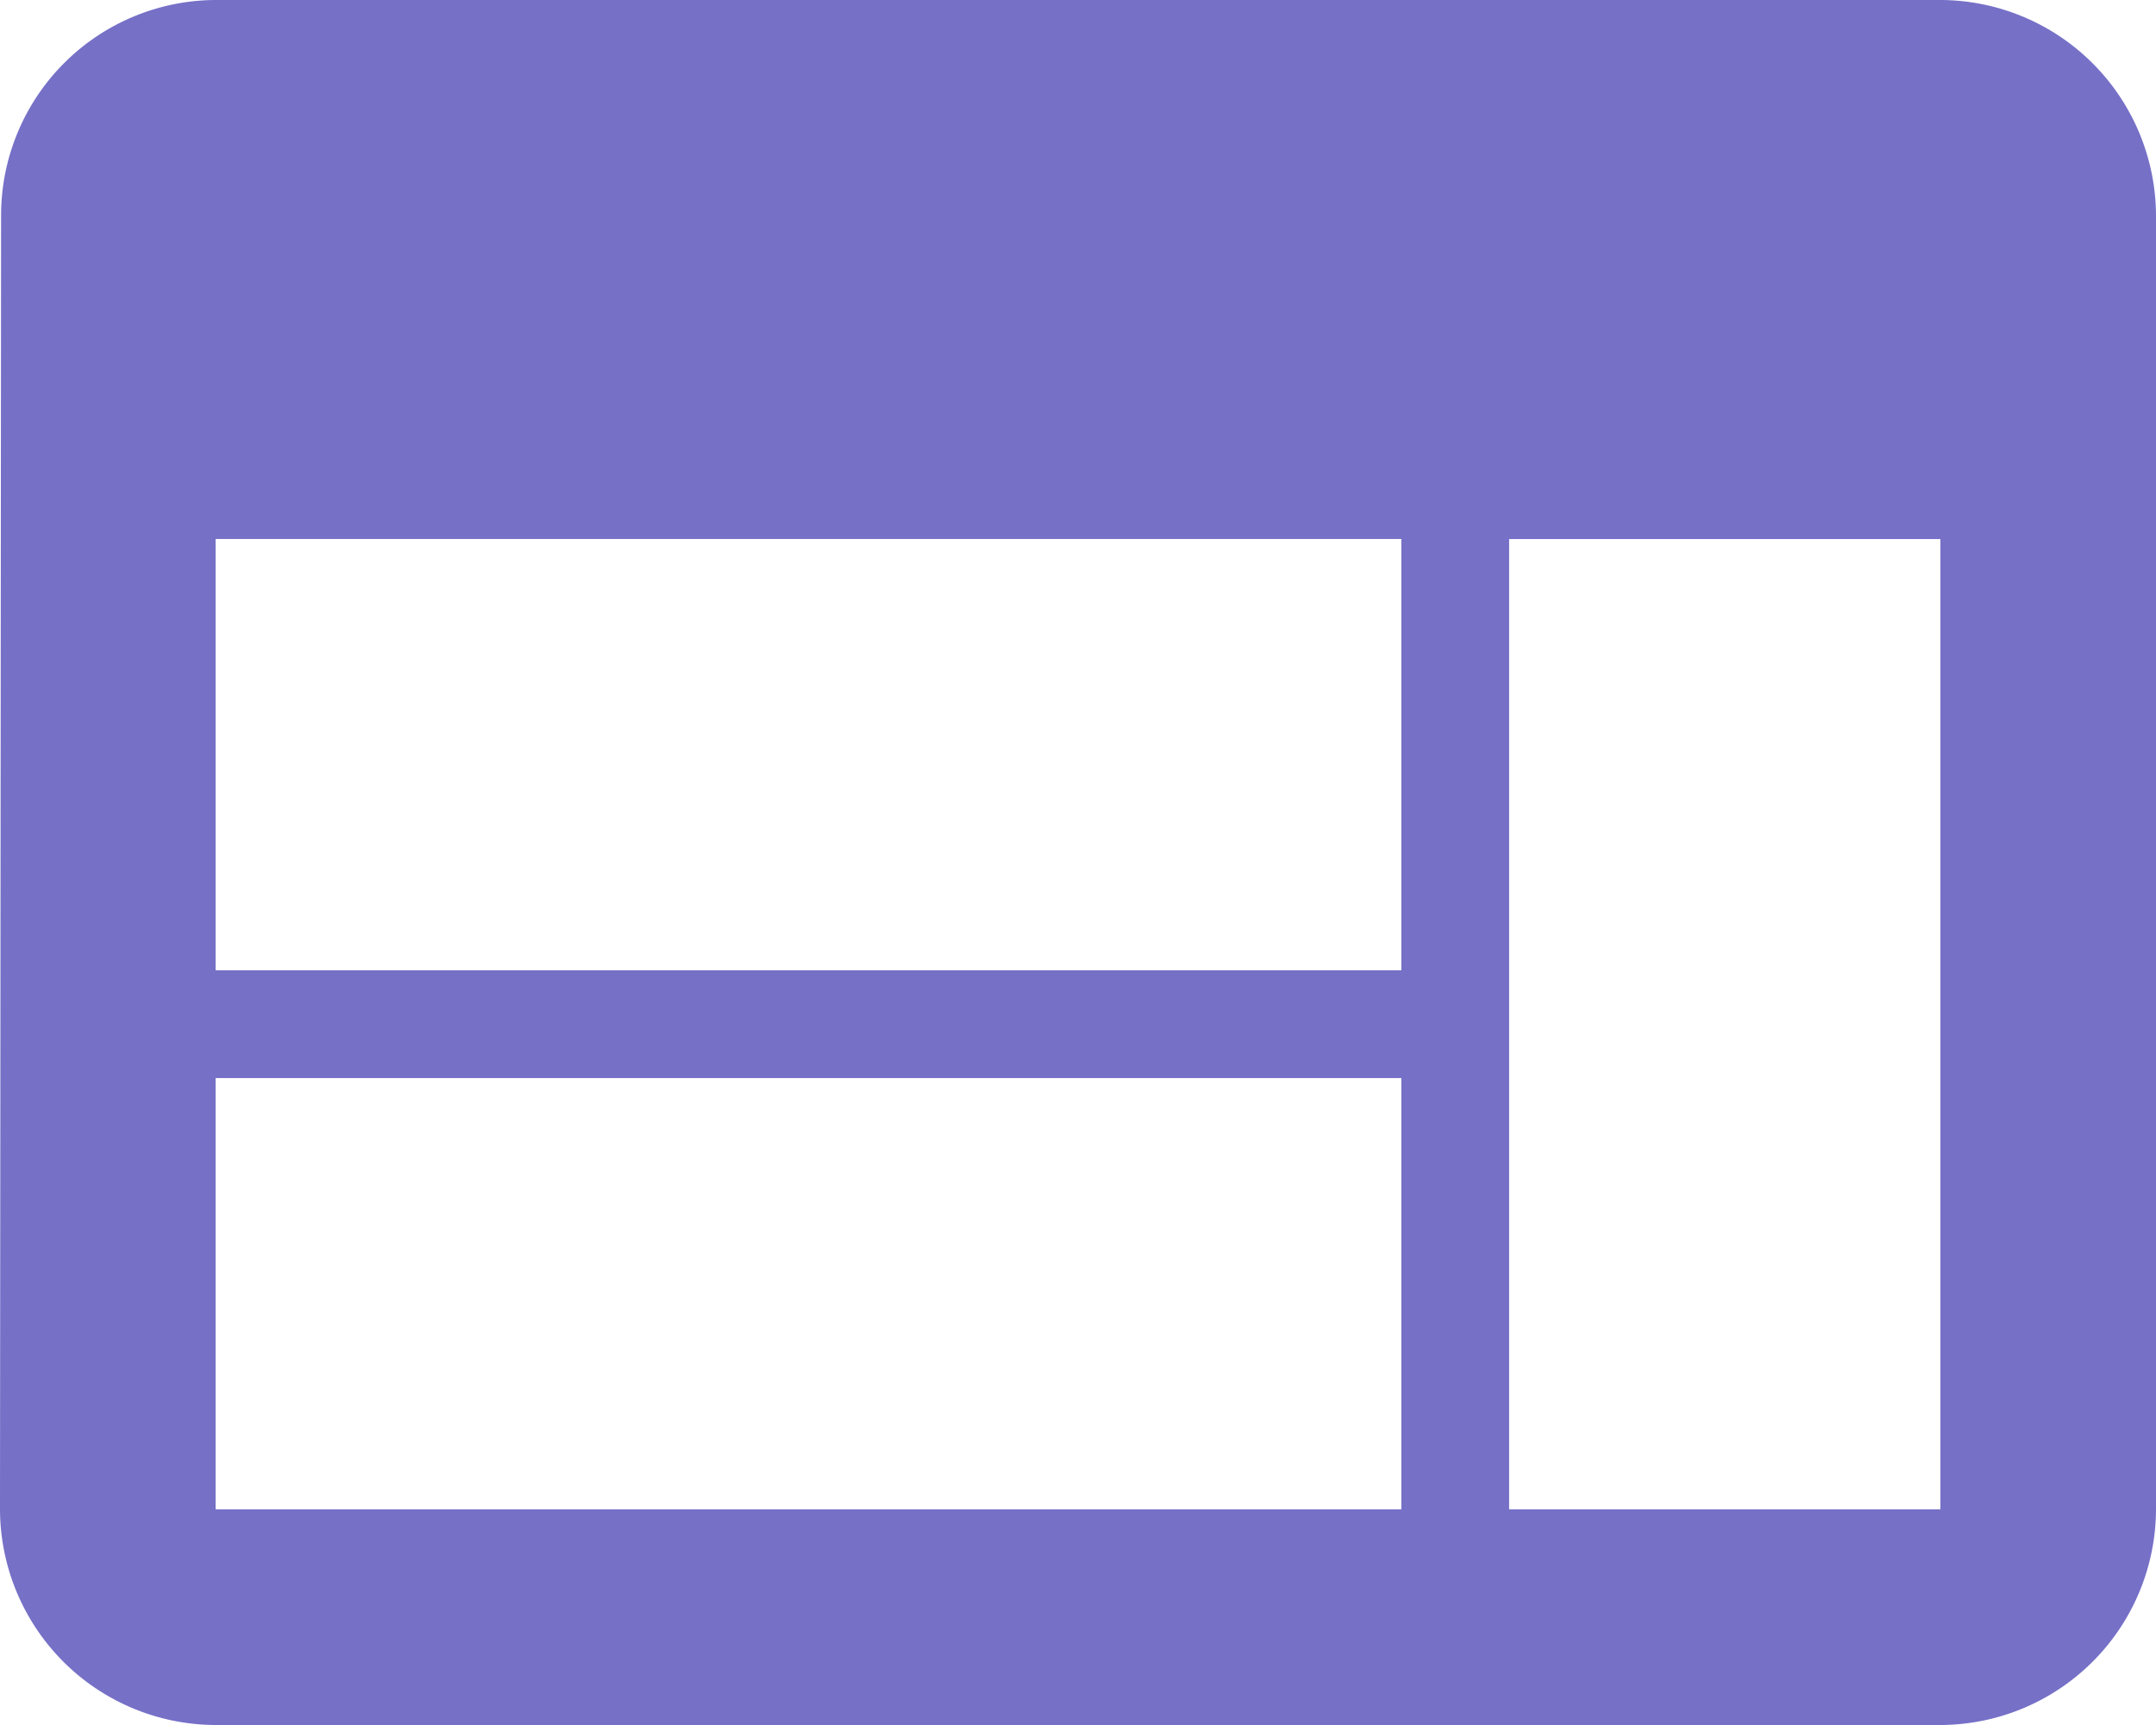
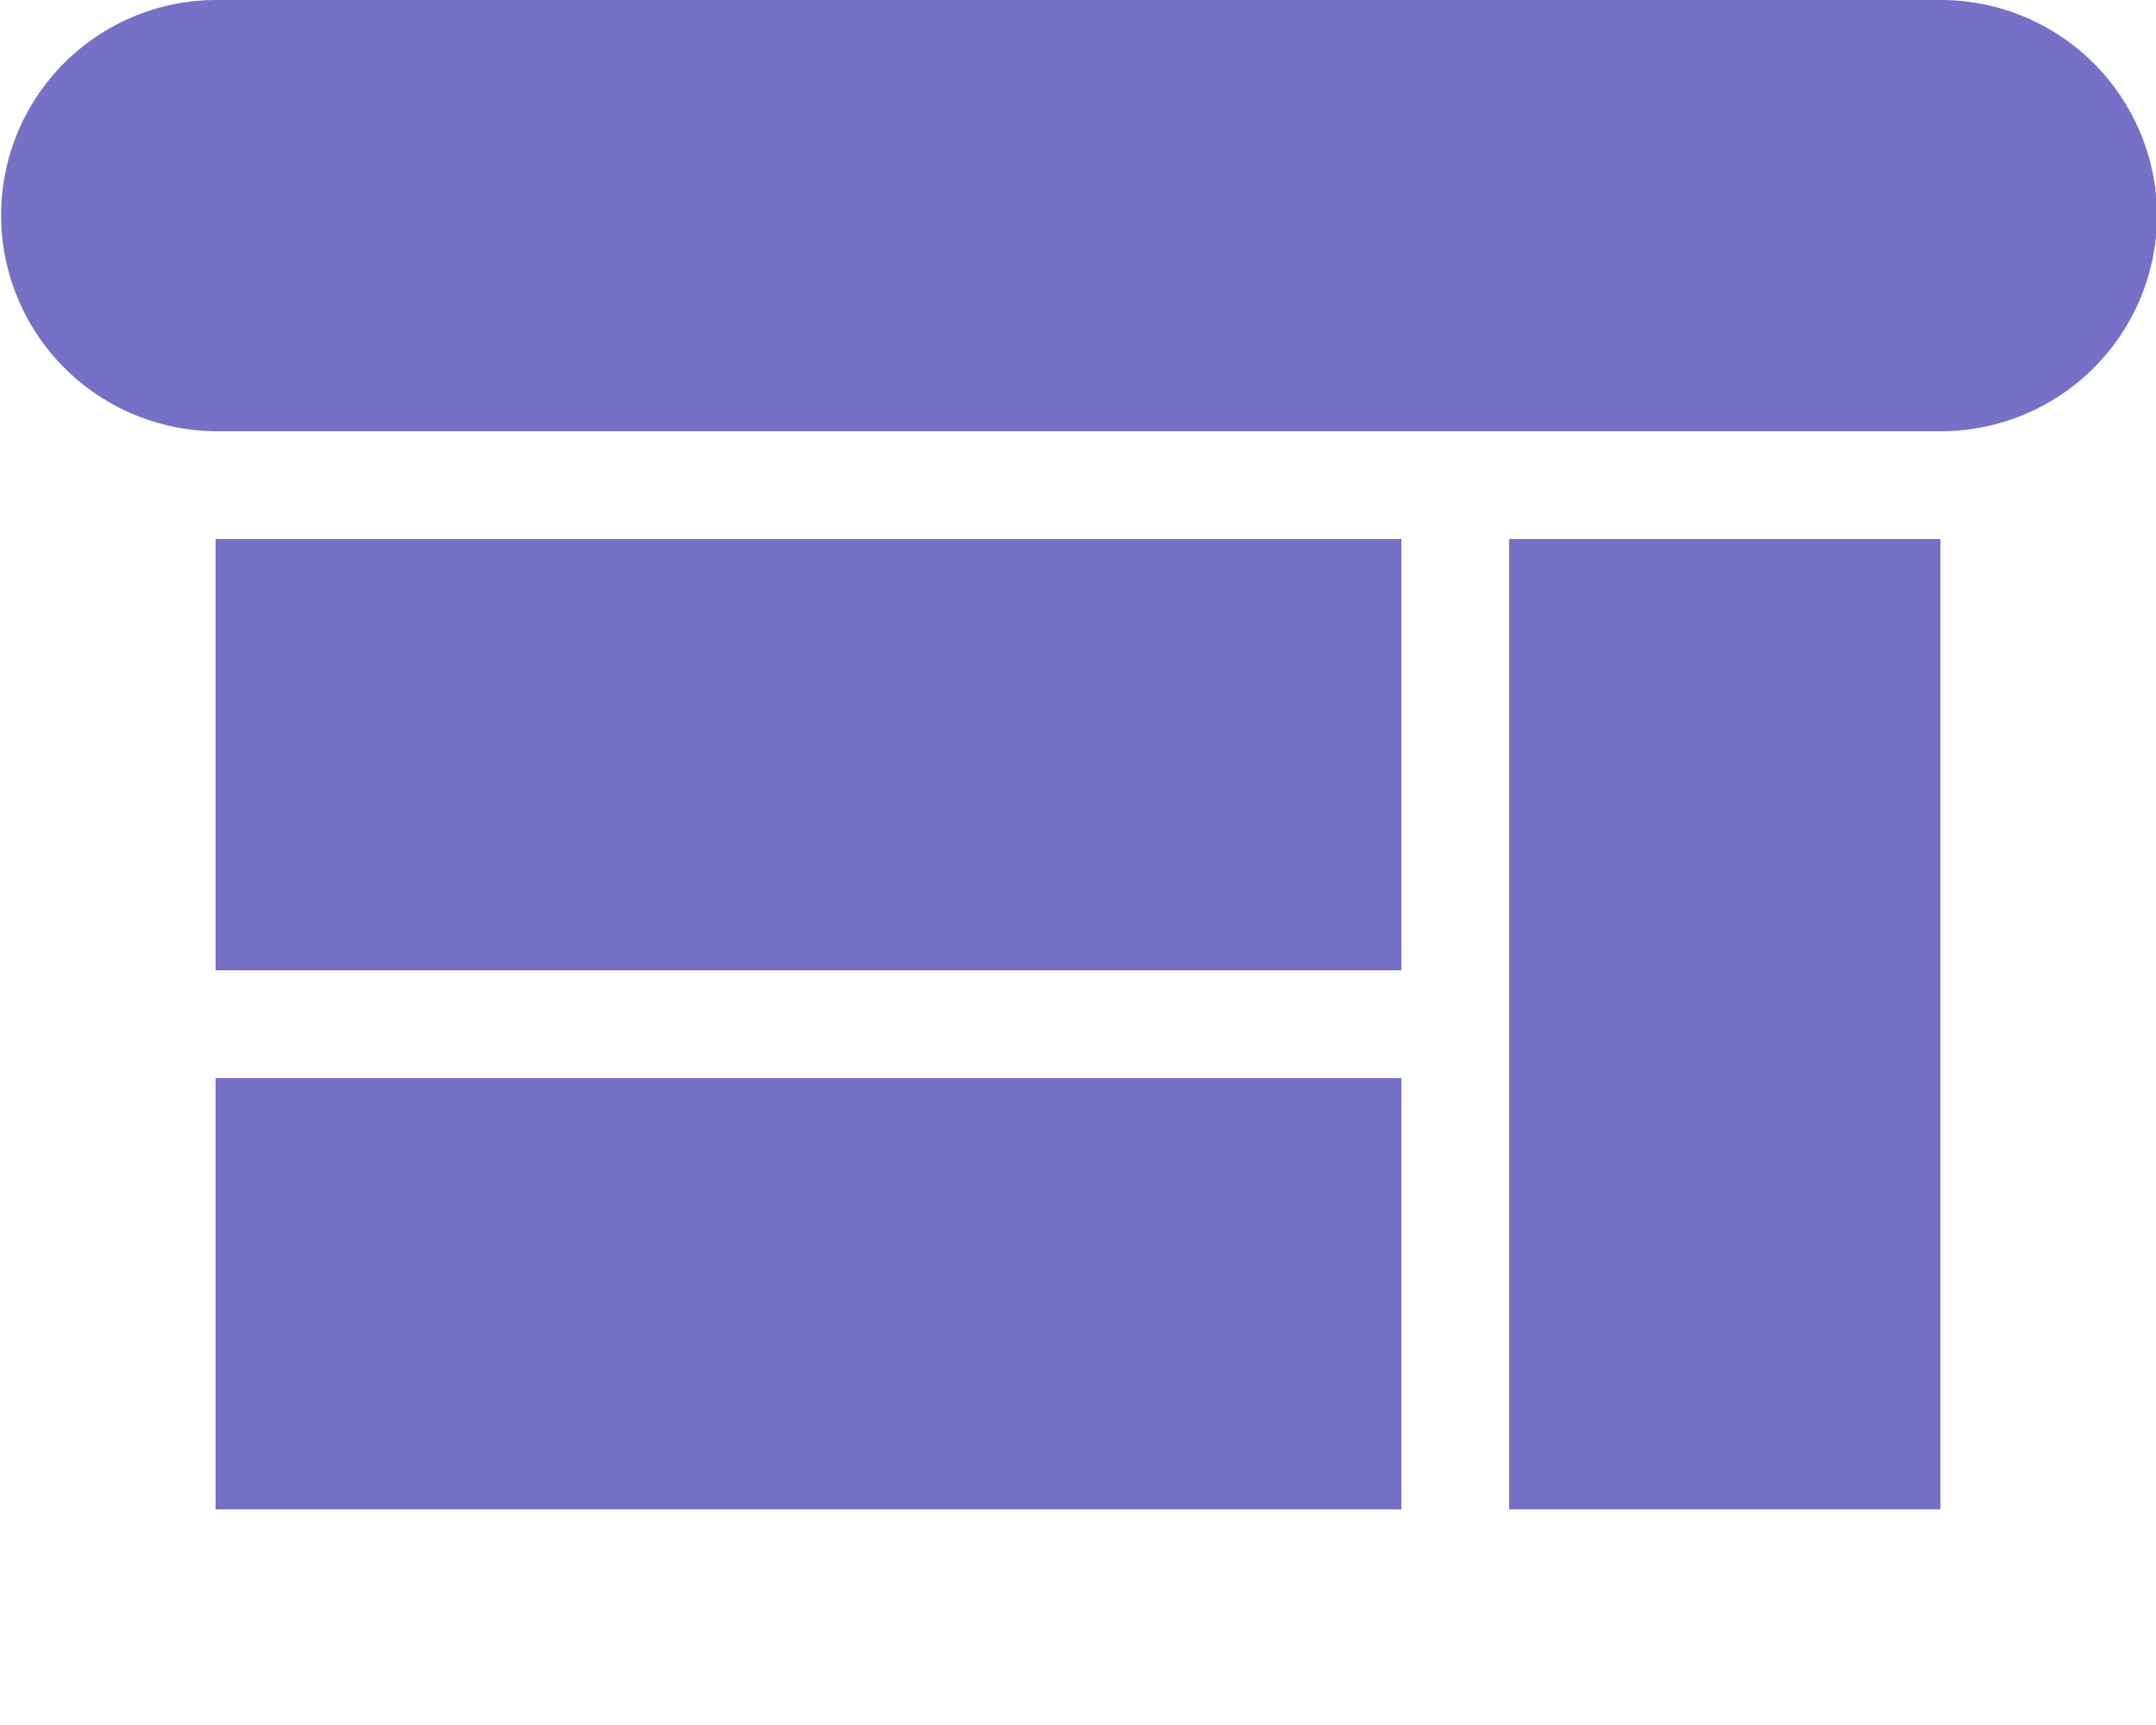
<svg xmlns="http://www.w3.org/2000/svg" width="53.491" height="42.793" viewBox="0 0 53.491 42.793">
-   <path data-name="Icon material-web" d="M51.142 6H8.349a5.342 5.342 0 0 0-5.322 5.349L3 43.444a5.365 5.365 0 0 0 5.349 5.349h42.793a5.365 5.365 0 0 0 5.349-5.349V11.349A5.365 5.365 0 0 0 51.142 6zM37.769 43.444H8.349v-10.7h29.42zm0-13.373H8.349v-10.7h29.42zm13.373 13.373h-10.7V19.373h10.7z" transform="translate(-3 -6)" style="fill:#7670c7" />
+   <path data-name="Icon material-web" d="M51.142 6H8.349a5.342 5.342 0 0 0-5.322 5.349a5.365 5.365 0 0 0 5.349 5.349h42.793a5.365 5.365 0 0 0 5.349-5.349V11.349A5.365 5.365 0 0 0 51.142 6zM37.769 43.444H8.349v-10.7h29.42zm0-13.373H8.349v-10.7h29.42zm13.373 13.373h-10.7V19.373h10.7z" transform="translate(-3 -6)" style="fill:#7670c7" />
</svg>